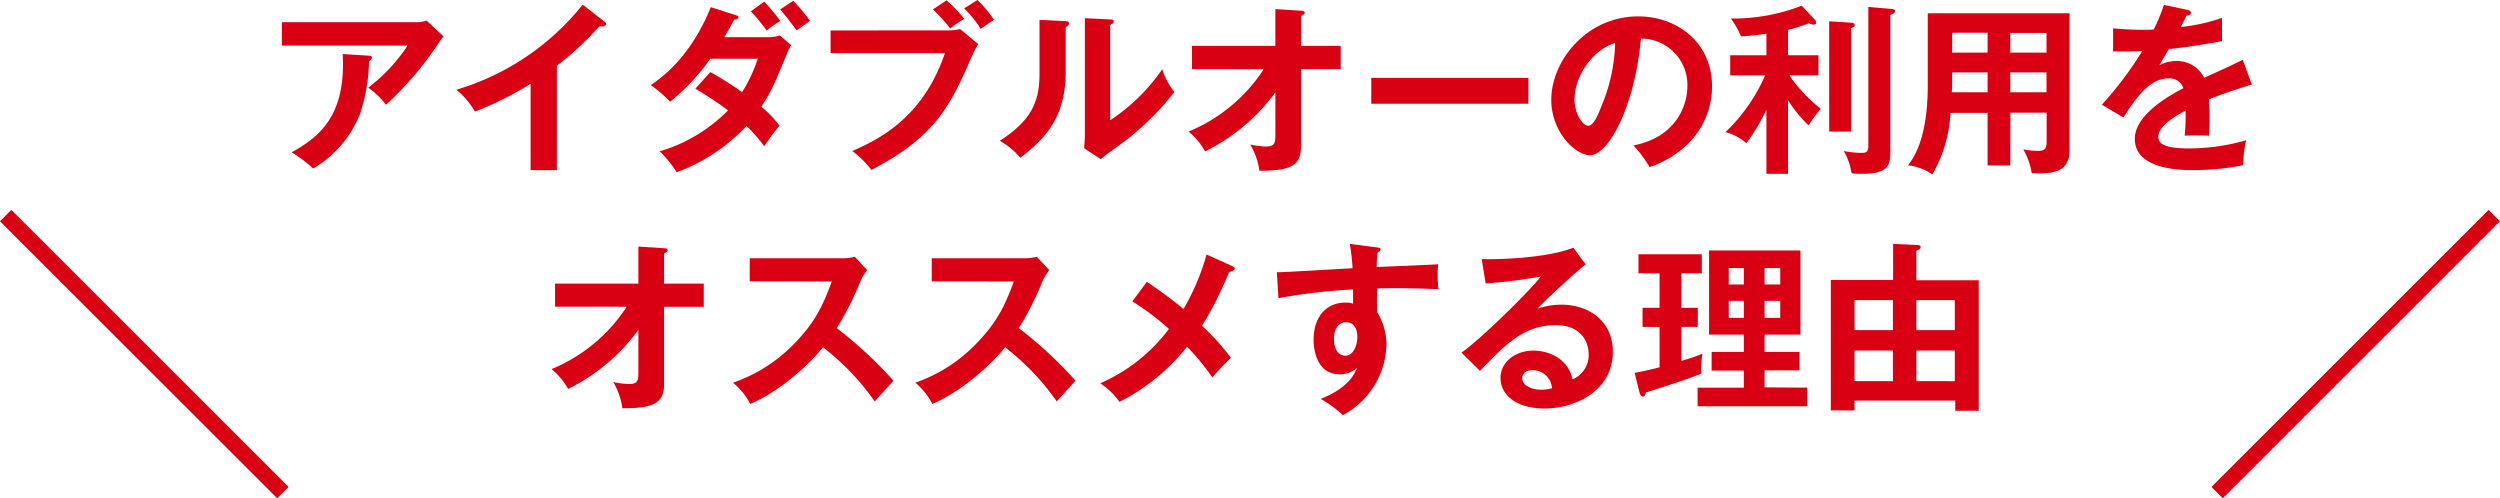
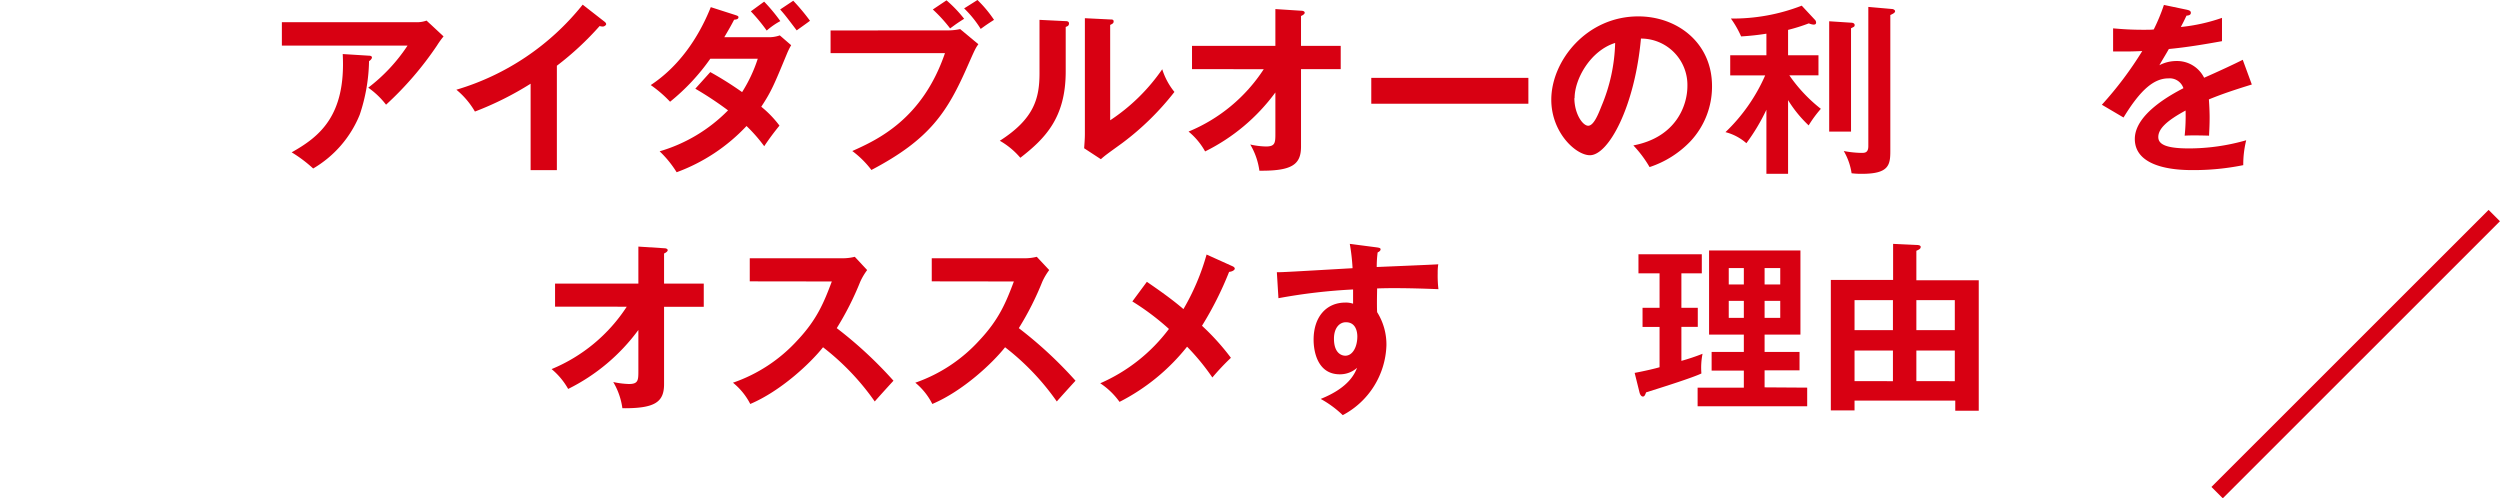
<svg xmlns="http://www.w3.org/2000/svg" viewBox="0 0 440.81 87.87">
  <defs>
    <style>.cls-1{fill:#d80012;}.cls-2{fill:none;stroke:#d80012;stroke-miterlimit:10;stroke-width:2.83px;}</style>
  </defs>
  <g id="レイヤー_2" data-name="レイヤー 2">
    <g id="枠">
      <path class="cls-1" d="M73.41,3.92a5,5,0,0,0,1.8-.29l3,2.79A14.28,14.28,0,0,0,77.07,8a58,58,0,0,1-9,10.46,14.28,14.28,0,0,0-3.14-3,30.17,30.17,0,0,0,6.93-7.42H49.7V3.92Zm-8.34,5.9c.22,0,.51.06.51.32s-.38.58-.51.64a31.23,31.23,0,0,1-1.64,9.44,19.45,19.45,0,0,1-8.21,9.49,23.93,23.93,0,0,0-3.79-2.85c4.78-2.7,9.59-6.32,9-17.33Z" />
      <path class="cls-1" d="M98.19,30H93.56V14.76a55.7,55.7,0,0,1-9.82,4.91,14.2,14.2,0,0,0-3.27-3.85,44.76,44.76,0,0,0,22.27-15l3.85,3c.2.16.29.29.29.45s-.32.41-.58.41a1.88,1.88,0,0,1-.57-.09,52.6,52.6,0,0,1-7.54,7Z" />
      <path class="cls-1" d="M125.24,12.71a60.2,60.2,0,0,1,5.61,3.53,25.76,25.76,0,0,0,2.76-5.88h-8.37a37,37,0,0,1-7.09,7.58A21.42,21.42,0,0,0,114.74,15c4.88-3.21,8.38-8.22,10.59-13.74l4.3,1.38c.39.13.58.2.58.39,0,.42-.58.42-.77.45-.51,1-1,1.83-1.73,3.08h7.64a5.76,5.76,0,0,0,2.15-.32l2,1.73a12,12,0,0,0-.68,1.35c-2.34,5.65-2.79,6.77-4.59,9.5a18.62,18.62,0,0,1,3.21,3.33,44.87,44.87,0,0,0-2.69,3.63,27.37,27.37,0,0,0-3.12-3.56,32,32,0,0,1-12.32,8.15,18.74,18.74,0,0,0-3-3.69,27.86,27.86,0,0,0,12.06-7.22,60.72,60.72,0,0,0-5.77-3.82ZM134.74.29a30.68,30.68,0,0,1,2.85,3.43,12.84,12.84,0,0,0-2.4,1.67A30.53,30.53,0,0,0,132.39,2Zm5.13-.16a36.42,36.42,0,0,1,2.95,3.53c-.35.29-2,1.44-2.34,1.7-1.92-2.54-2.15-2.82-2.92-3.69Z" />
      <path class="cls-1" d="M167.08,5.36a10.46,10.46,0,0,0,2.22-.23l3.21,2.67c-.52.7-.64,1-1.86,3.75-3.6,8.22-6.68,13-17,18.42a16.64,16.64,0,0,0-3.37-3.34c4.46-2,12.36-5.61,16.34-17.26H146.45v-4Zm-.19-5.3A22.65,22.65,0,0,1,170,3.31c-1.05.67-1.21.77-2.47,1.7a25.79,25.79,0,0,0-3.05-3.34ZM172.35,0a21.35,21.35,0,0,1,2.92,3.5c-1.29.83-1.42.93-2.35,1.6A18.77,18.77,0,0,0,170,1.48Z" />
      <path class="cls-1" d="M187.75,3.72c.32,0,.74,0,.74.42s-.32.51-.58.61v7.86c0,8.15-3.62,11.81-8,15.21a13.55,13.55,0,0,0-3.62-3c6.09-3.89,7-7.51,7-11.94V3.5Zm8-.29c.35,0,.61,0,.61.36s-.32.45-.61.61V21.21a33.55,33.55,0,0,0,9.18-9,12,12,0,0,0,2.15,4,48.11,48.11,0,0,1-9.18,9c-2.66,1.93-3,2.15-3.79,2.86l-2.95-1.93c.06-.86.13-1.66.13-2.53V3.21Z" />
      <path class="cls-1" d="M210.18,12.19V8.09h14.7V1.6l4.52.29c.39,0,.65.13.65.36s-.36.45-.65.57V8.09h7v4.1h-7V25.86c0,3.18-1.63,4.3-7.34,4.24a12.28,12.28,0,0,0-1.61-4.62,14,14,0,0,0,2.76.35c1.67,0,1.67-.67,1.67-2.4V16.3a34.1,34.1,0,0,1-12.39,10.4,12.1,12.1,0,0,0-2.92-3.5,29,29,0,0,0,13.26-11Z" />
      <path class="cls-1" d="M269.49,13.73v4.56h-27.7V13.73Z" />
      <path class="cls-1" d="M288,25.64c7.57-1.44,9.53-7.09,9.53-10.46a8.18,8.18,0,0,0-8.19-8.38c-1.09,12-5.71,20.57-9,20.57-2.48,0-6.81-4-6.81-9.79,0-6.83,6.2-14.69,15.34-14.69,6.84,0,13,4.62,13,12.29a14.13,14.13,0,0,1-3.79,9.72,17.53,17.53,0,0,1-7.22,4.56A20.38,20.38,0,0,0,288,25.64Zm-10.4-8.34c0,2.72,1.44,4.87,2.44,4.87s1.83-2.18,2.34-3.46a30.54,30.54,0,0,0,2.41-11.14C280.46,8.92,277.64,13.89,277.64,17.3Z" />
      <path class="cls-1" d="M315.28,30.65h-3.82V19.35a34.79,34.79,0,0,1-3.53,5.9,8.94,8.94,0,0,0-3.69-1.95,31,31,0,0,0,7-10h-6.16V9.75h6.38V5.94a44.12,44.12,0,0,1-4.46.48,17.34,17.34,0,0,0-1.8-3.15A33.52,33.52,0,0,0,317.69,1l2.37,2.54a.67.67,0,0,1,.16.45c0,.25-.16.35-.45.35a2.63,2.63,0,0,1-.83-.22,32.2,32.2,0,0,1-3.66,1.15V9.75h5.36v3.53H315.5a26.87,26.87,0,0,0,5.56,5.91,20.55,20.55,0,0,0-2.15,2.92,21.77,21.77,0,0,1-3.63-4.46ZM326.38,4c.29,0,.64.1.64.42s-.19.32-.64.57V23.2h-3.85V3.75Zm7.26-2.41c.16,0,.51.16.51.39s-.26.41-.84.67v24c0,2.5-.32,4-5,4a13.9,13.9,0,0,1-1.83-.1,10.92,10.92,0,0,0-1.38-3.92,18.69,18.69,0,0,0,3.08.33c.61,0,1.25,0,1.25-1.19V1.22Z" />
-       <path class="cls-1" d="M354.46,29.17h-4V19.9h-6.54a24.28,24.28,0,0,1-3.18,10.84,10.22,10.22,0,0,0-4.3-1.6c2.79-3.53,3.47-9.15,3.47-14.09V2.34h25V26.41c0,4-2.89,4.3-6.67,4.11a12.28,12.28,0,0,0-1.48-4.17,14.79,14.79,0,0,0,2.54.25c1.38,0,1.57-.48,1.57-1.73v-5h-6.39Zm-4-16.4h-6.25v1.67c0,.58,0,1.28-.07,1.83h6.32Zm0-7h-6.25v3.5h6.25Zm4,3.5h6.39V5.81h-6.39Zm0,7h6.39v-3.5h-6.39Z" />
      <path class="cls-1" d="M385.66,1.73c.22.07.64.13.64.52s-.36.48-.77.51c-.36.77-.58,1.22-1,2a31.61,31.61,0,0,0,7.26-1.61l0,4.11c-3.05.55-6.26,1.09-9.37,1.38-.39.71-1.13,1.9-1.67,2.86a6.52,6.52,0,0,1,3.05-.74,5.32,5.32,0,0,1,4.84,2.95c2.28-1,5.46-2.47,6.81-3.17l1.6,4.36c-2.82.87-5.26,1.67-7.57,2.63.09,1.25.13,2.38.13,3.21,0,1.41-.07,2.37-.1,3.18-.22,0-2.82-.1-4.3,0a33.63,33.63,0,0,0,.16-4.43c-3.5,1.89-4.81,3.3-4.81,4.68s1.63,2,5.42,2a36.65,36.65,0,0,0,10.08-1.44,17.83,17.83,0,0,0-.52,4.39,43.75,43.75,0,0,1-8.92.87c-1.8,0-10.2,0-10.2-5.49,0-4.46,6.61-7.92,8.57-8.95a2.55,2.55,0,0,0-2.64-1.73c-2.5,0-4.87,1.89-7.92,6.9l-3.82-2.25A63.1,63.1,0,0,0,377.73,9c-1.57.07-2.54.1-5.14.07V5c.74.06,2.67.25,5.17.25,1.16,0,1.64,0,2-.06A33,33,0,0,0,381.55.87Z" />
      <path class="cls-1" d="M97.87,54.07V50h14.69V43.48l4.53.29c.38,0,.64.13.64.35s-.35.45-.64.58V50h7v4.1h-7V67.74c0,3.18-1.64,4.3-7.35,4.24a12.28,12.28,0,0,0-1.61-4.62,14.8,14.8,0,0,0,2.76.35c1.67,0,1.67-.67,1.67-2.41V58.18a34.16,34.16,0,0,1-12.38,10.4,12.46,12.46,0,0,0-2.92-3.5,29,29,0,0,0,13.25-11Z" />
      <path class="cls-1" d="M132.2,49.61V45.54h16.3a8.86,8.86,0,0,0,2.22-.26l2.18,2.34a11,11,0,0,0-1.22,2.06,52.46,52.46,0,0,1-4.14,8.18,72.46,72.46,0,0,1,10,9.27c-1.12,1.22-2.92,3.21-3.3,3.66a43.73,43.73,0,0,0-9.12-9.56c-2.21,2.79-7.41,7.7-12.83,10a11.59,11.59,0,0,0-3.05-3.75A27.44,27.44,0,0,0,140.61,60c3.47-3.69,4.68-6.71,6.06-10.37Z" />
      <path class="cls-1" d="M164.29,49.61V45.54h16.3a8.81,8.81,0,0,0,2.22-.26L185,47.62a11,11,0,0,0-1.22,2.06,51.6,51.6,0,0,1-4.14,8.18,72.46,72.46,0,0,1,10,9.27c-1.12,1.22-2.92,3.21-3.3,3.66a43.73,43.73,0,0,0-9.12-9.56c-2.21,2.79-7.41,7.7-12.83,10a11.59,11.59,0,0,0-3-3.75A27.44,27.44,0,0,0,172.7,60c3.47-3.69,4.69-6.71,6.07-10.37Z" />
      <path class="cls-1" d="M217.27,46.92c.23.09.45.25.45.45s-.35.51-1,.57a59.59,59.59,0,0,1-4.78,9.5,41.8,41.8,0,0,1,5.1,5.65,42.21,42.21,0,0,0-3.27,3.47,40.26,40.26,0,0,0-4.46-5.43,36.19,36.19,0,0,1-11.91,9.73,13,13,0,0,0-3.4-3.28A30.24,30.24,0,0,0,206.11,58a43.86,43.86,0,0,0-6.45-4.85l2.56-3.46c2.09,1.44,4.34,3,6.45,4.81a40.92,40.92,0,0,0,4.08-9.62Z" />
      <path class="cls-1" d="M242.69,43.61c.51.07.74.13.74.35s-.19.39-.52.55a19.93,19.93,0,0,0-.16,2.57c9.41-.39,10.47-.45,10.85-.48a9.43,9.43,0,0,0-.1,1.57,20.7,20.7,0,0,0,.13,2.82c-6.09-.25-9.37-.19-10.81-.13,0,.55-.07,2.67,0,4.18a10.69,10.69,0,0,1,1.64,5.84,14.43,14.43,0,0,1-7.7,12.32,18.44,18.44,0,0,0-3.89-2.86c5-2,6-4.49,6.42-5.49A4.51,4.51,0,0,1,236.24,66c-3.91,0-4.62-4-4.62-6.1,0-4,2.21-6.55,5.62-6.55a4,4,0,0,1,1.34.2c0-1.35,0-1.8,0-2.51a99.15,99.15,0,0,0-13.16,1.54L225.14,48c1.06,0,2.28-.07,13.35-.71A35.21,35.21,0,0,0,238,43Zm-7.48,16.11c0,2.66,1.45,3,2,3,1.29,0,2.12-1.54,2.12-3.4,0-.67-.19-2.5-2-2.5C236.24,56.8,235.21,57.76,235.21,59.72Z" />
-       <path class="cls-1" d="M279.59,46.63c-1.95,1.47-7.28,6.48-8.5,7.8a12.92,12.92,0,0,1,4.2-.71c4.75,0,9.09,2.79,9.09,8.31,0,7-6.81,10-12,10-4.94,0-7.8-2.34-7.8-5.39,0-2.76,2.51-4.82,5.85-4.82,2.43,0,6.09,1.29,6.83,5.07a4.61,4.61,0,0,0,2.86-4.46c0-1.86-1.1-5.1-5.78-5.1-5.62,0-8.86,3.37-13.38,8.06l-3.27-3.21c3.43-2.38,12.16-11,14-13.42a90.17,90.17,0,0,1-9.73,1.22l-.7-4.3c2.4.1,11.26-.09,16.17-2Zm-9.43,18.64c-1.19,0-1.76.71-1.76,1.45,0,1.28,1.76,2,3.33,2a8.26,8.26,0,0,0,1.93-.26A3.42,3.42,0,0,0,270.16,65.27Z" />
      <path class="cls-1" d="M296.47,54.27h2.89v3.36h-2.89v6a37.1,37.1,0,0,0,3.73-1.25,12.43,12.43,0,0,0-.2,3.47c-1.44.7-6.48,2.31-9.75,3.33-.22.58-.32.74-.58.74s-.48-.32-.58-.7l-.86-3.47c2-.38,3.75-.8,4.39-1v-7.1h-3V54.27h3V48.2H288.9V44.83h11.17V48.2h-3.6Zm22.18,14.08v3.28H299.33V68.35h8.15v-3H301.8V62.06h5.68V59h-6.13V44.16h16.11V59h-6.32v3.05h6.16V65.3h-6.16v3ZM307.48,50.16V47.27h-2.66v2.89Zm-2.66,2.89v3h2.66v-3Zm9.08-2.89V47.27h-2.76v2.89Zm-2.76,2.89v3h2.76v-3Z" />
      <path class="cls-1" d="M327,70.63v1.73h-4.18v-23H333.8V43l4.1.19c.42,0,.77.07.77.36s-.25.44-.77.67v5.2h11v23h-4.14V70.63Zm6.77-12.42V52.92H327v5.29Zm0,9V61.81H327V67.2Zm10.91-9V52.92H337.9v5.29Zm0,9V61.81H337.9V67.2Z" />
      <line class="cls-2" x1="439.8" y1="38.01" x2="390.93" y2="86.86" />
-       <line class="cls-2" x1="1" y1="38.01" x2="49.88" y2="86.86" />
    </g>
  </g>
</svg>